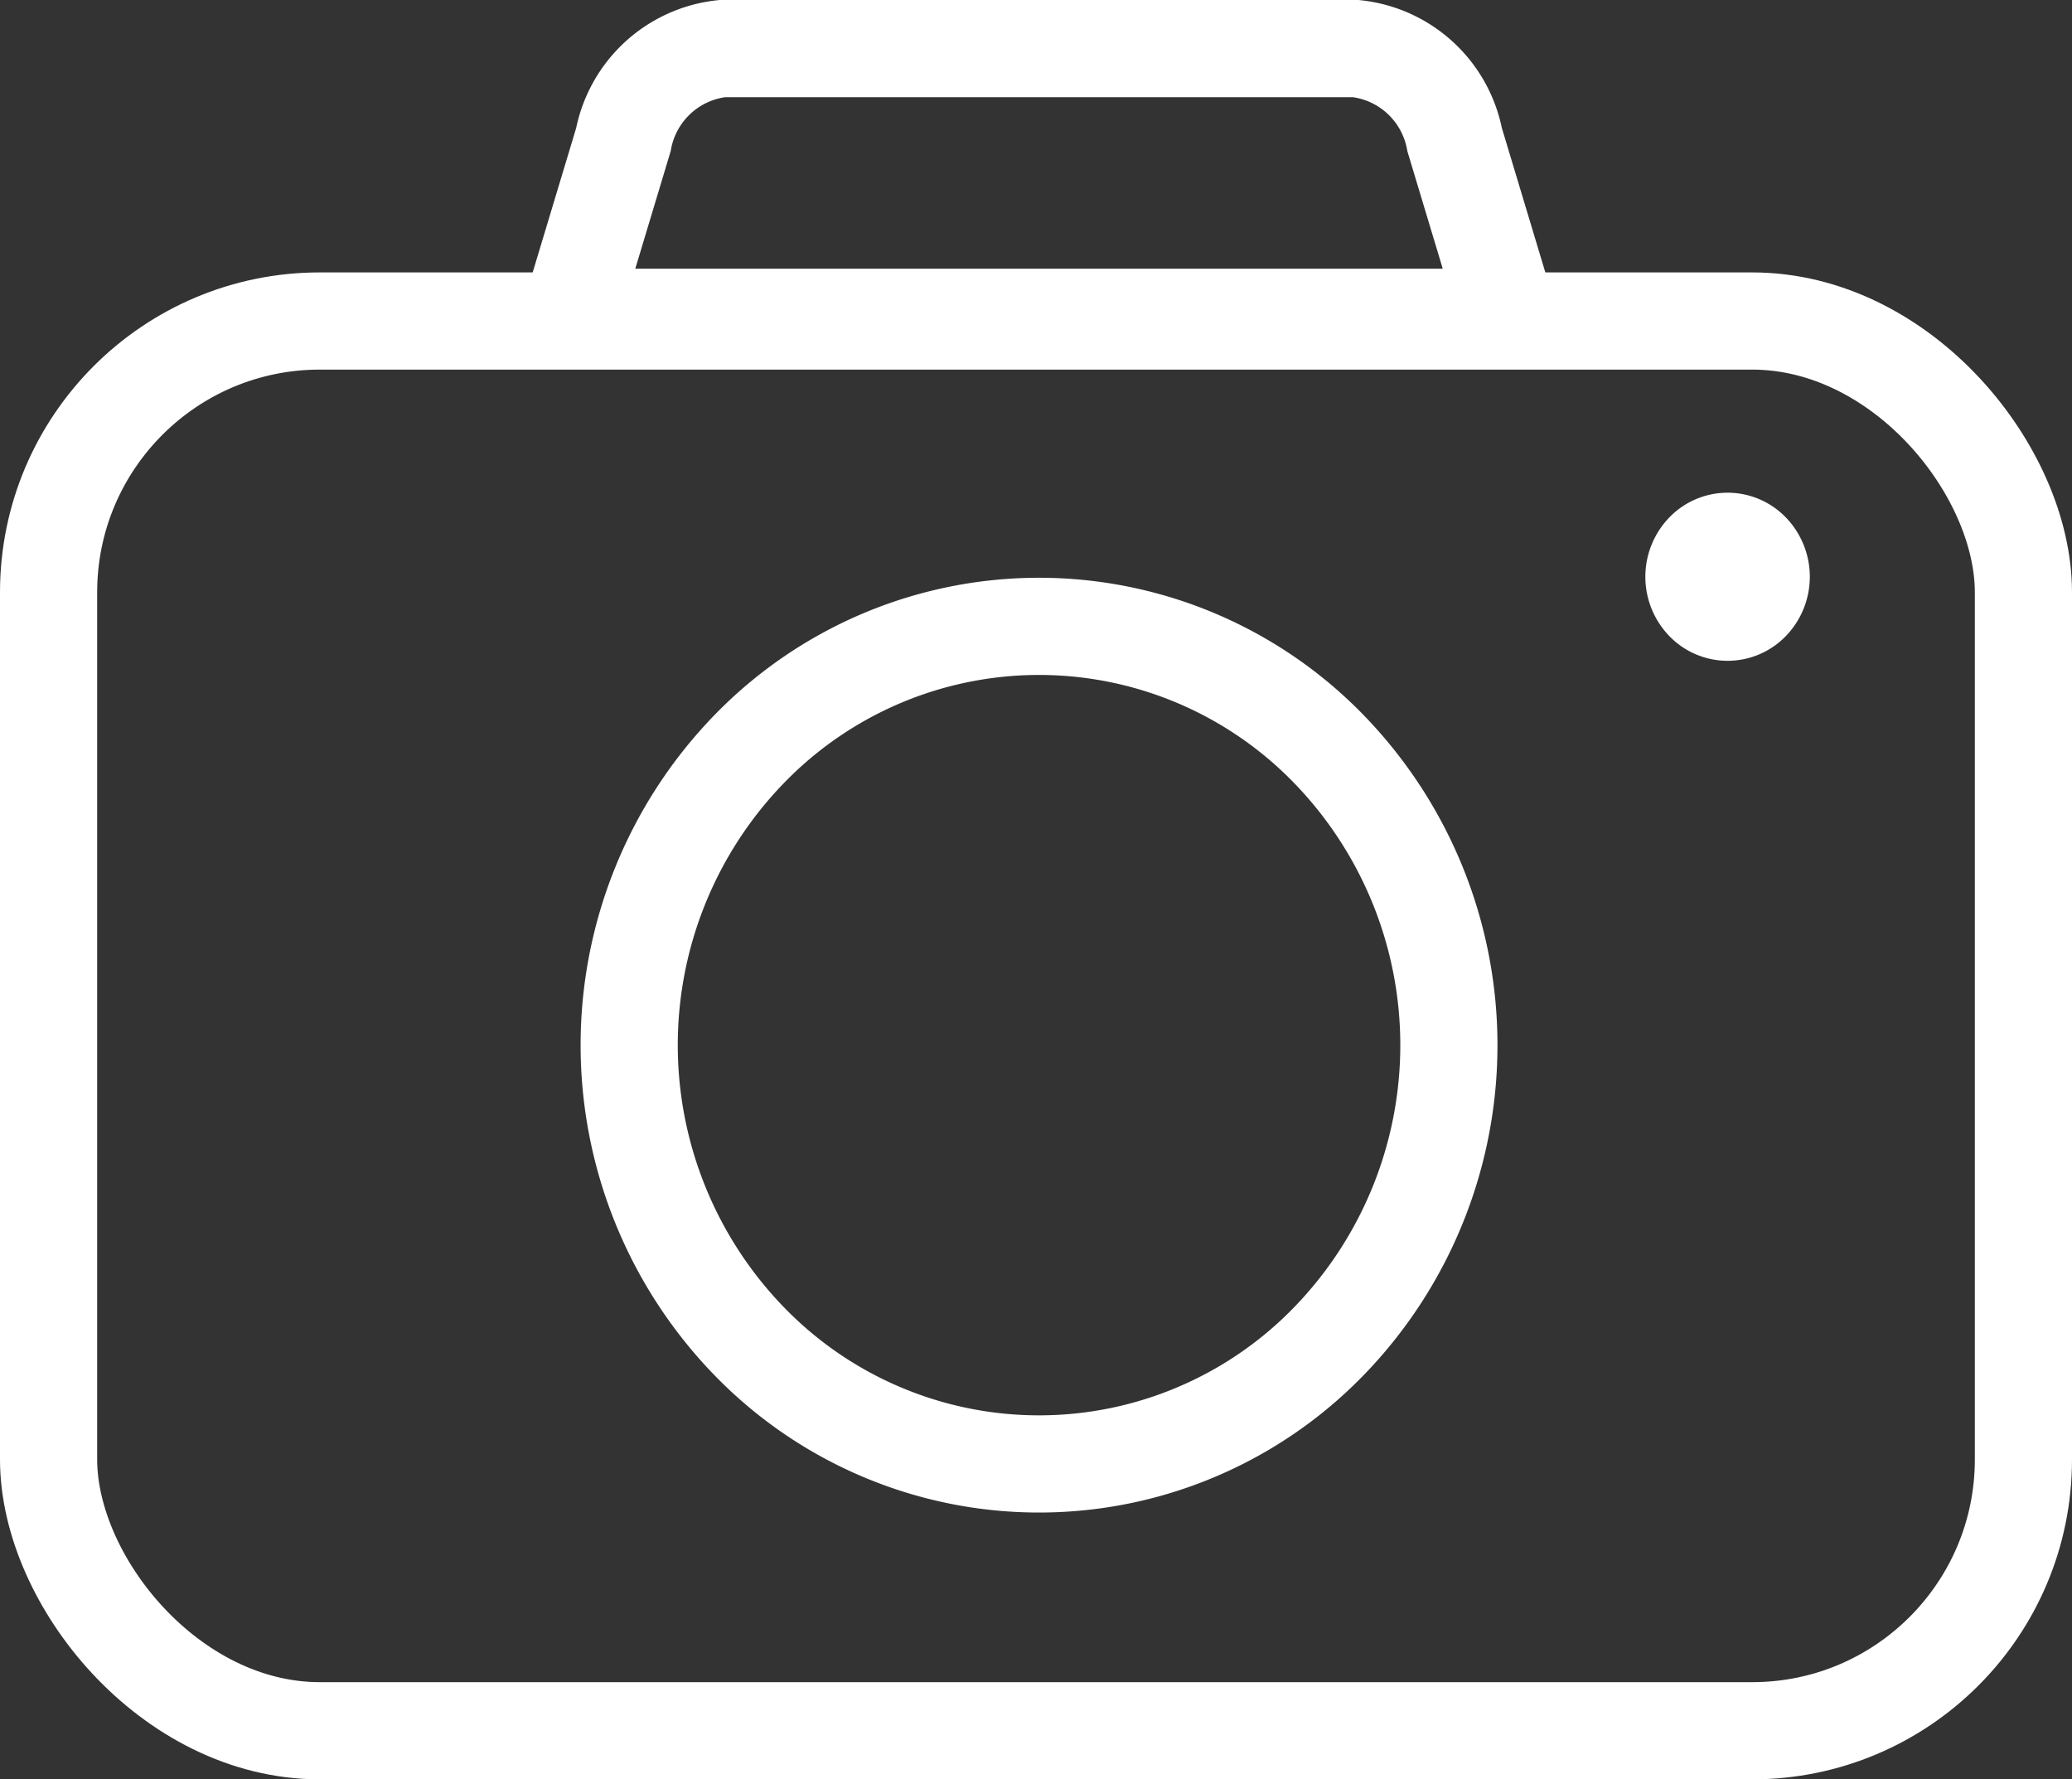
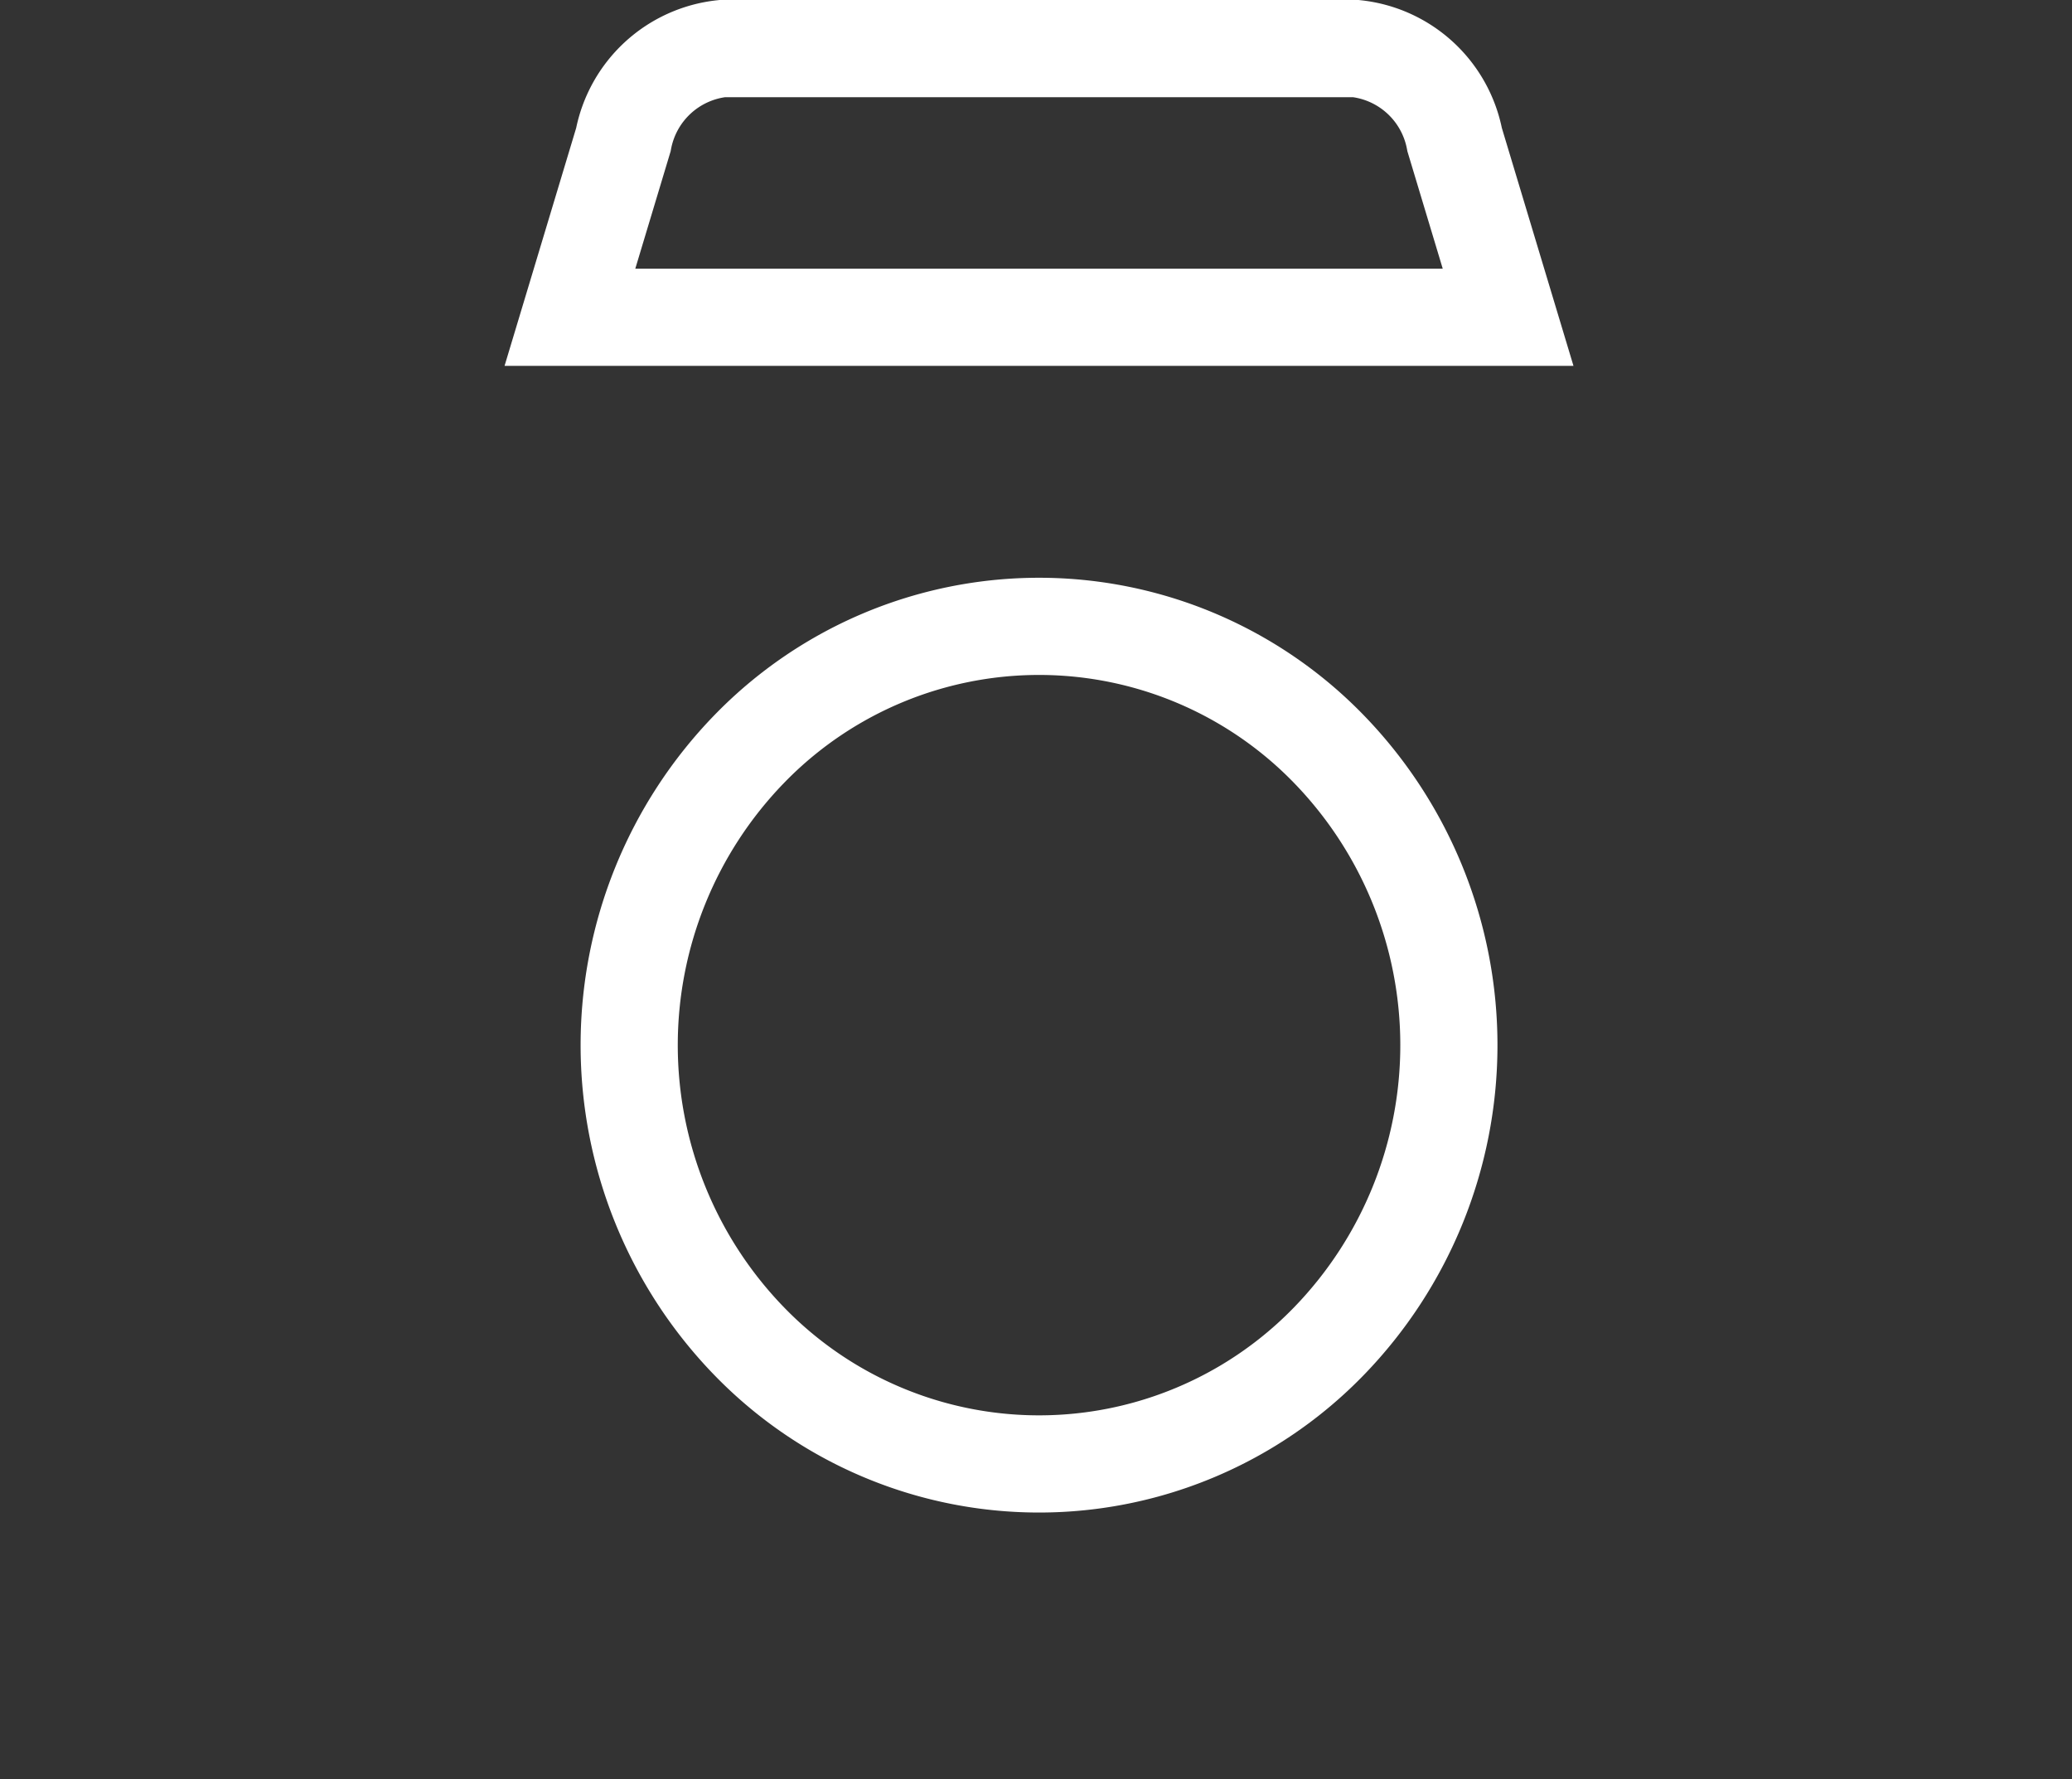
<svg xmlns="http://www.w3.org/2000/svg" width="42.649" height="36.617" viewBox="0 0 42.649 36.617">
  <rect x="0" y="0" width="42.649" height="36.617" fill="#333333" stroke="none" />
  <g id="ico-tour" transform="translate(6.159 -1.946)">
-     <rect id="사각형_153355" data-name="사각형 153355" width="40.649" height="29.011" rx="5.583" transform="translate(-5.159 8.552)" fill="none" stroke="#fff" stroke-width="2" />
    <path id="패스_84512" data-name="패스 84512" d="M8.618,0a8.31,8.31,0,0,1,8.436,8.436,8.75,8.75,0,0,1-8.618,8.618A8.31,8.31,0,0,1,0,8.618,8.75,8.75,0,0,1,8.618,0Z" transform="translate(3.169 23.454) rotate(-45)" fill="none" stroke="#fff" stroke-width="2" />
-     <path id="패스_84513" data-name="패스 84513" d="M1.729,0A1.667,1.667,0,0,1,3.422,1.693,1.756,1.756,0,0,1,1.693,3.422,1.667,1.667,0,0,1,0,1.729,1.756,1.756,0,0,1,1.729,0Z" transform="translate(26.981 13.815) rotate(-45)" fill="#fff" />
    <path id="패스_84511" data-name="패스 84511" d="M752.079,231.437H739.034A2.325,2.325,0,0,0,737,233.313l-1.1,3.653h19.311l-1.1-3.653A2.325,2.325,0,0,0,752.079,231.437Z" transform="translate(-730.328 -228.491)" fill="none" stroke="#fff" stroke-width="2" />
  </g>
</svg>